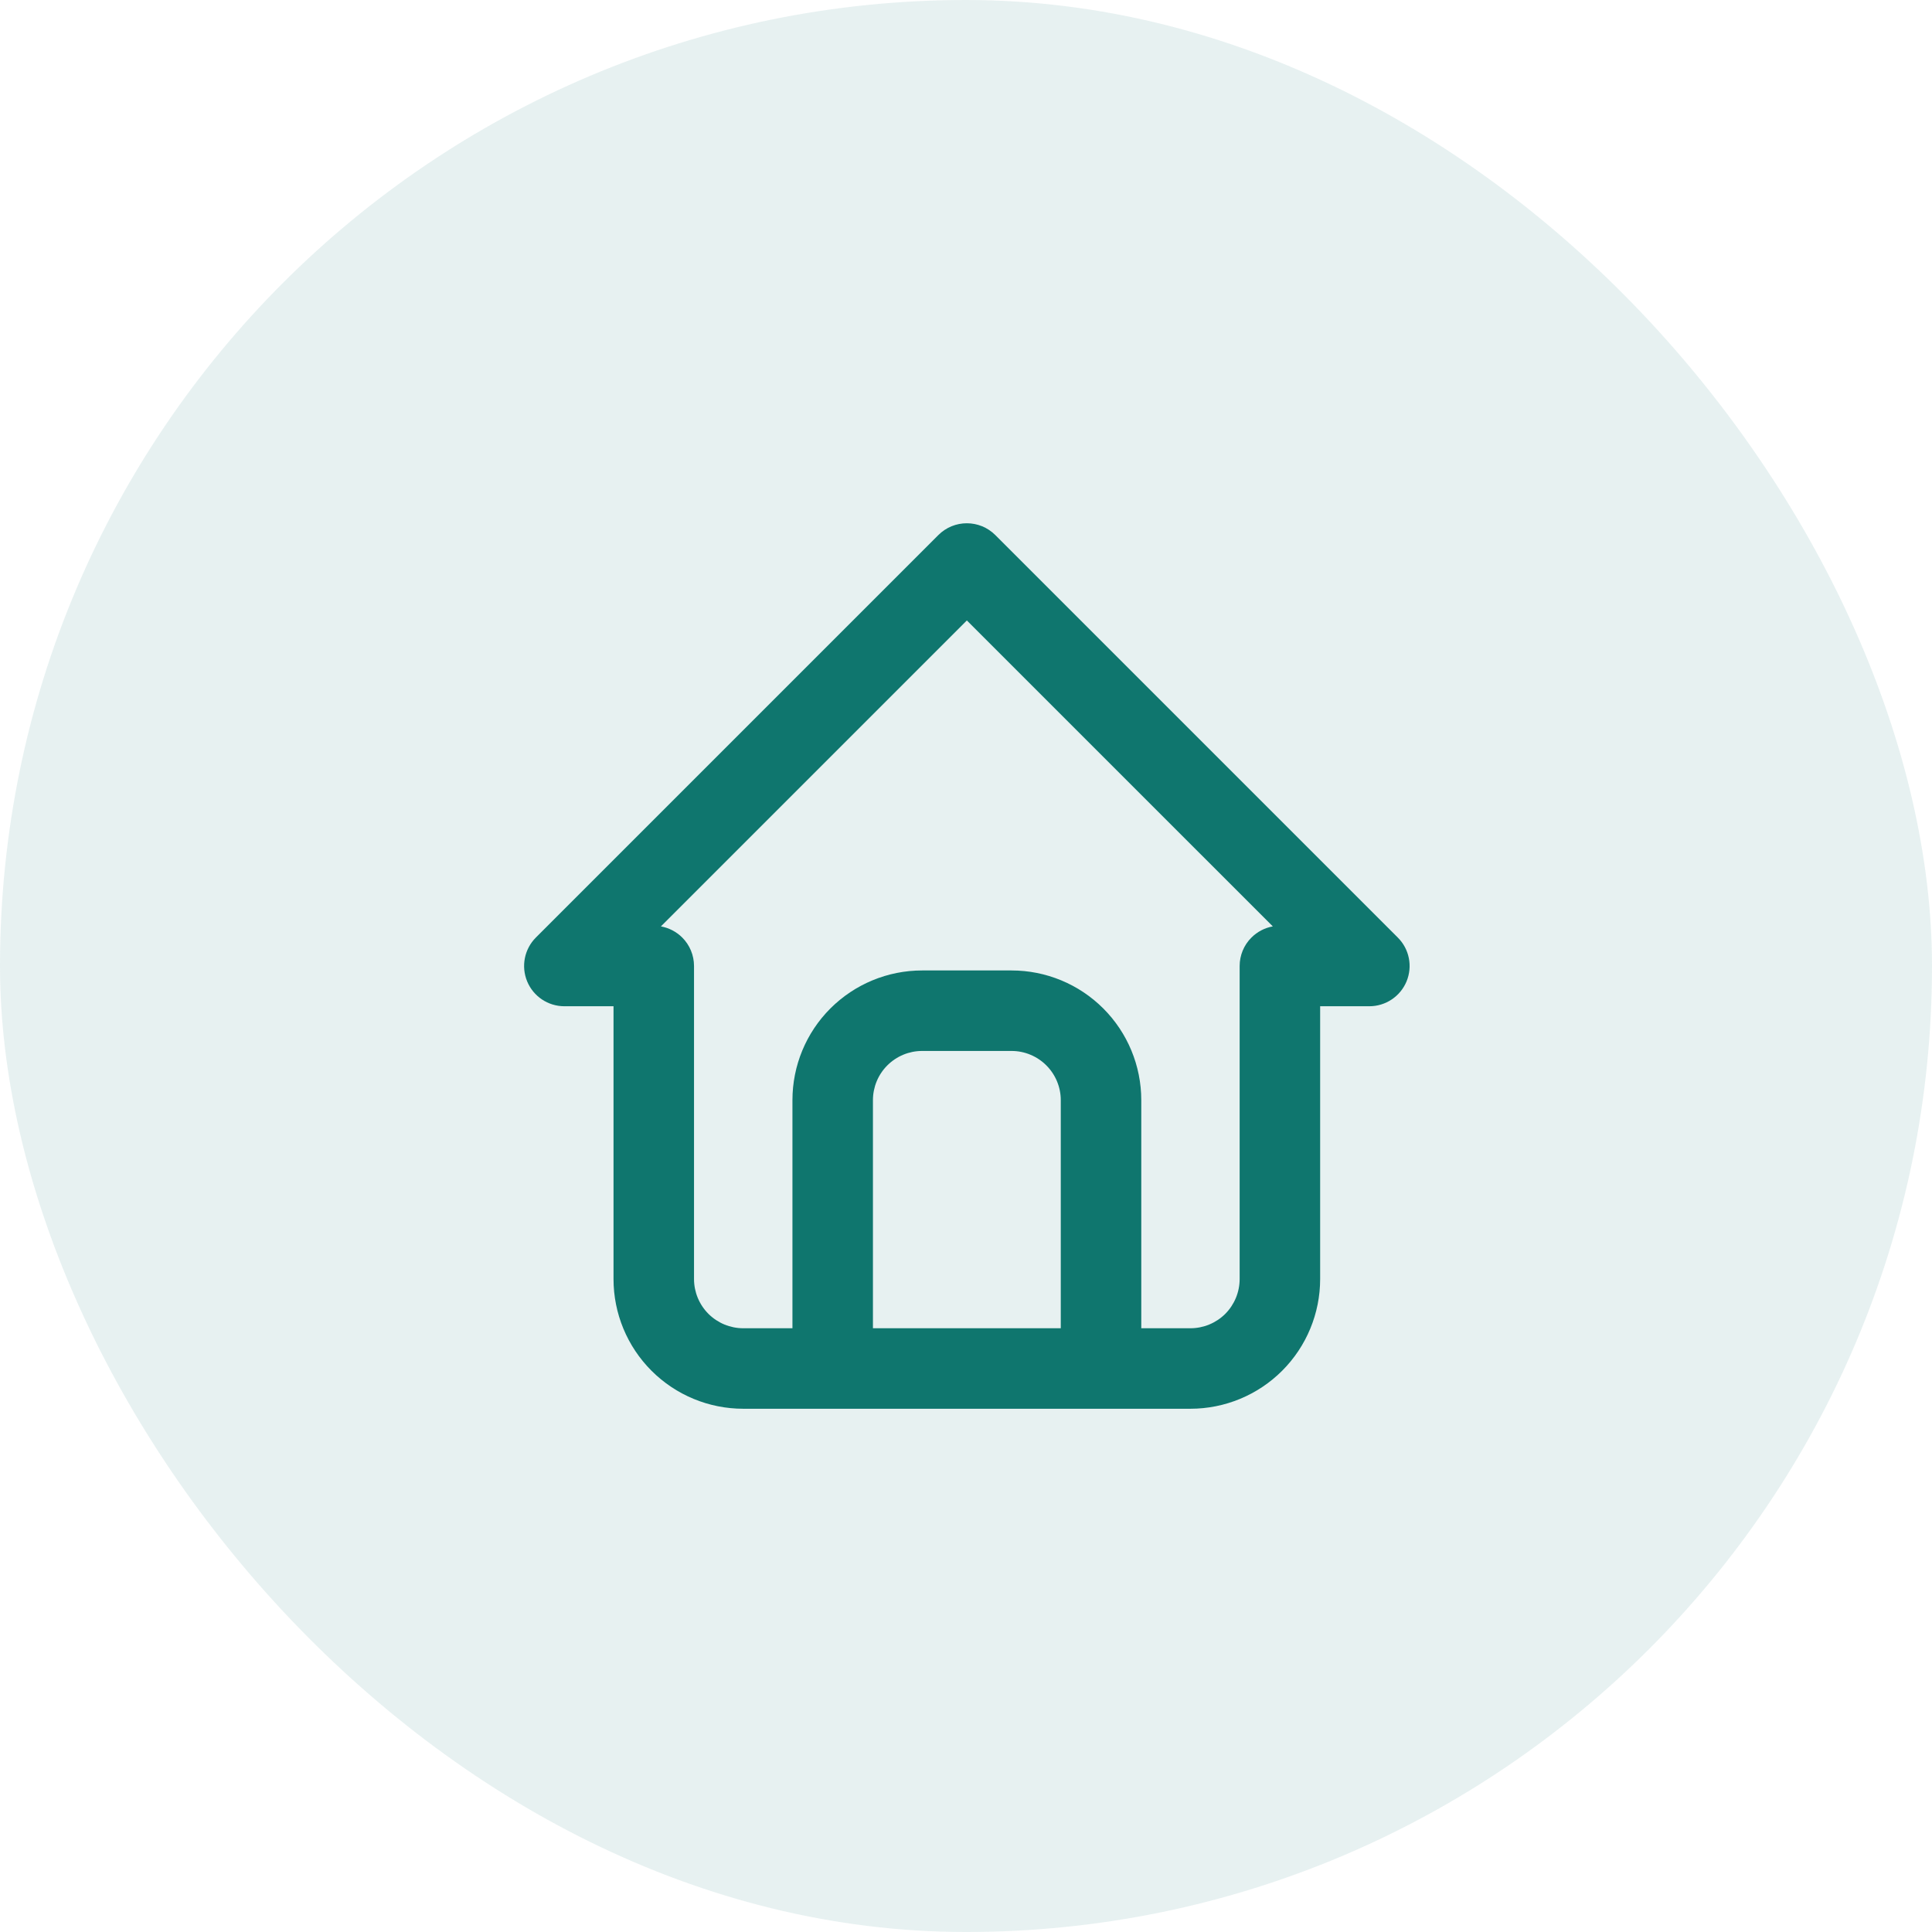
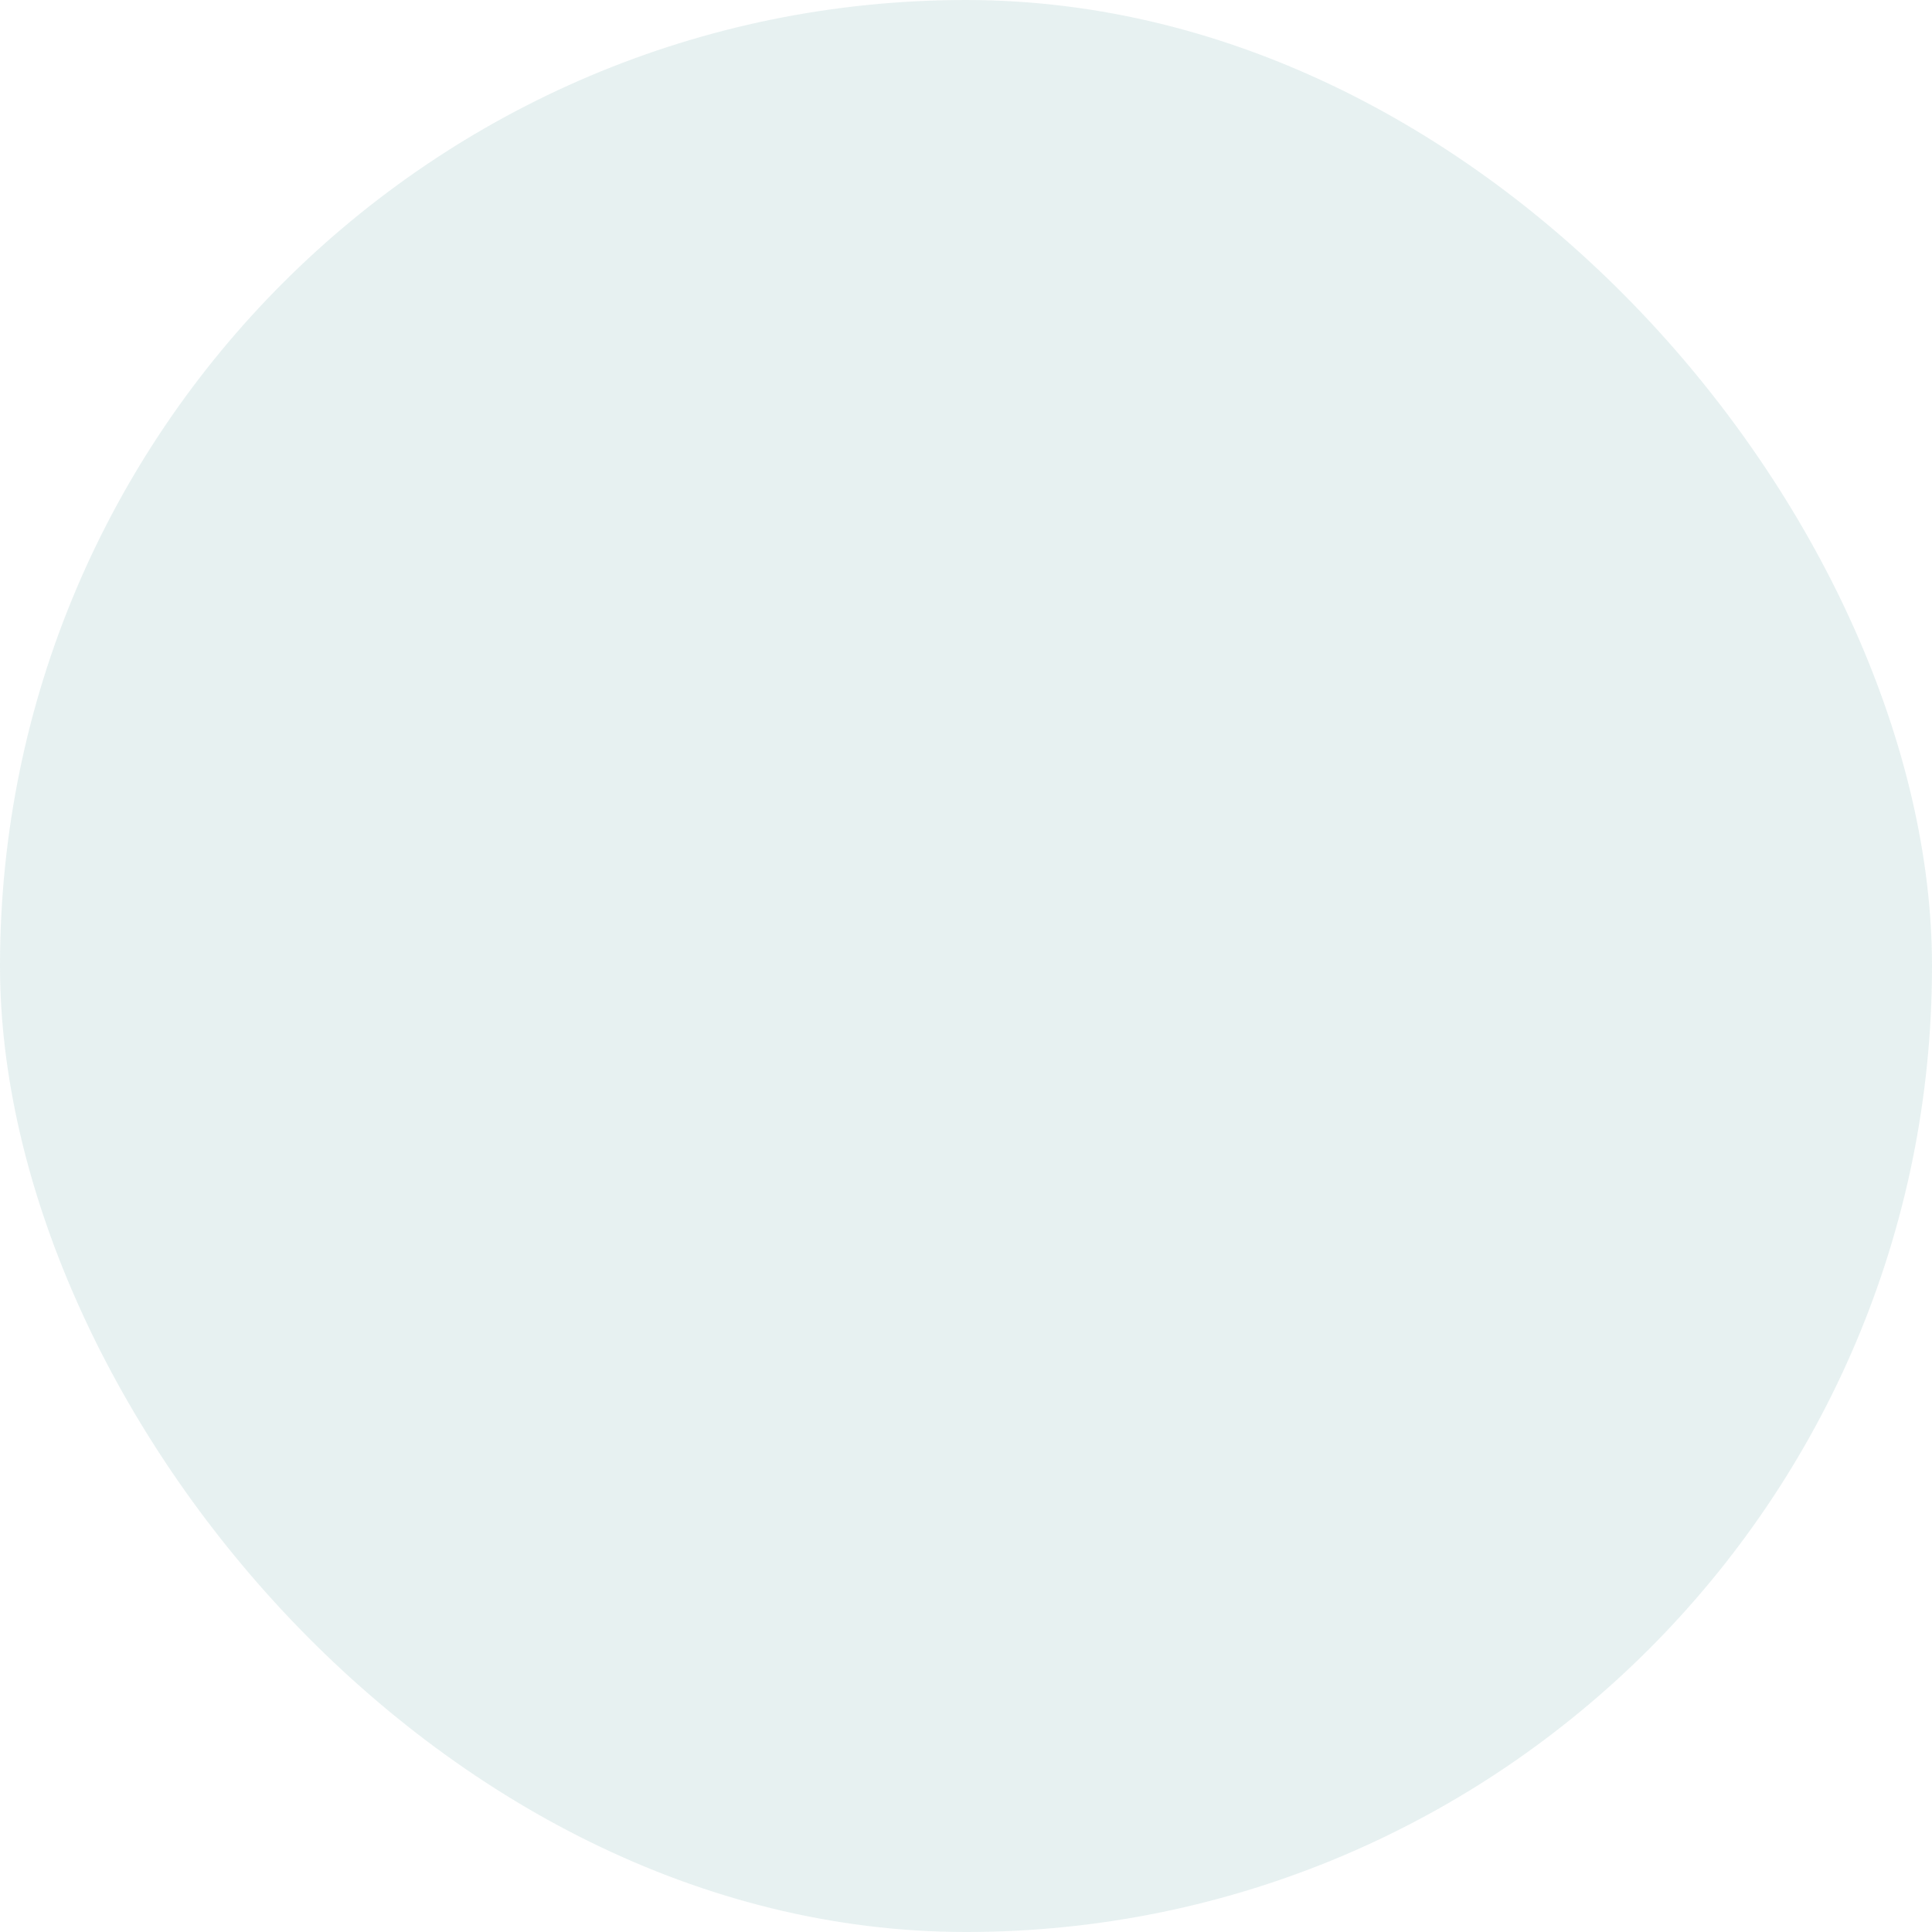
<svg xmlns="http://www.w3.org/2000/svg" width="36" height="36" viewBox="0 0 36 36" fill="none">
  <rect width="36" height="36" rx="18" fill="#0F766E" fill-opacity="0.1" />
-   <path fill-rule="evenodd" clip-rule="evenodd" d="M17.485 9.97C17.778 9.677 18.253 9.677 18.546 9.97L26.046 17.47C26.261 17.684 26.325 18.007 26.209 18.287C26.093 18.567 25.819 18.75 25.516 18.75H24.599L24.599 23.833C24.599 24.474 24.344 25.089 23.891 25.542C23.438 25.995 22.823 26.25 22.182 26.25H13.849C13.208 26.25 12.593 25.995 12.14 25.542C11.687 25.089 11.432 24.474 11.432 23.833L11.432 18.75H10.516C10.212 18.75 9.939 18.567 9.823 18.287C9.707 18.007 9.771 17.684 9.985 17.47L17.485 9.97ZM12.315 17.262C12.464 17.289 12.604 17.361 12.713 17.47C12.853 17.61 12.932 17.801 12.932 18V23.833C12.932 24.076 13.029 24.31 13.201 24.482C13.373 24.653 13.606 24.75 13.849 24.75H14.766V20.5C14.766 19.859 15.02 19.244 15.473 18.791C15.927 18.338 16.541 18.083 17.182 18.083H18.849C19.49 18.083 20.105 18.338 20.558 18.791C21.011 19.244 21.266 19.859 21.266 20.5V24.75H22.182C22.425 24.75 22.659 24.653 22.831 24.482C23.002 24.31 23.099 24.076 23.099 23.833L23.099 18C23.099 17.801 23.178 17.61 23.319 17.47C23.428 17.361 23.567 17.289 23.717 17.262L18.016 11.561L12.315 17.262ZM19.766 24.75V20.5C19.766 20.257 19.669 20.024 19.497 19.852C19.325 19.68 19.092 19.583 18.849 19.583H17.182C16.939 19.583 16.706 19.68 16.534 19.852C16.362 20.024 16.266 20.257 16.266 20.5V24.75H19.766Z" fill="#0F766E" />
</svg>